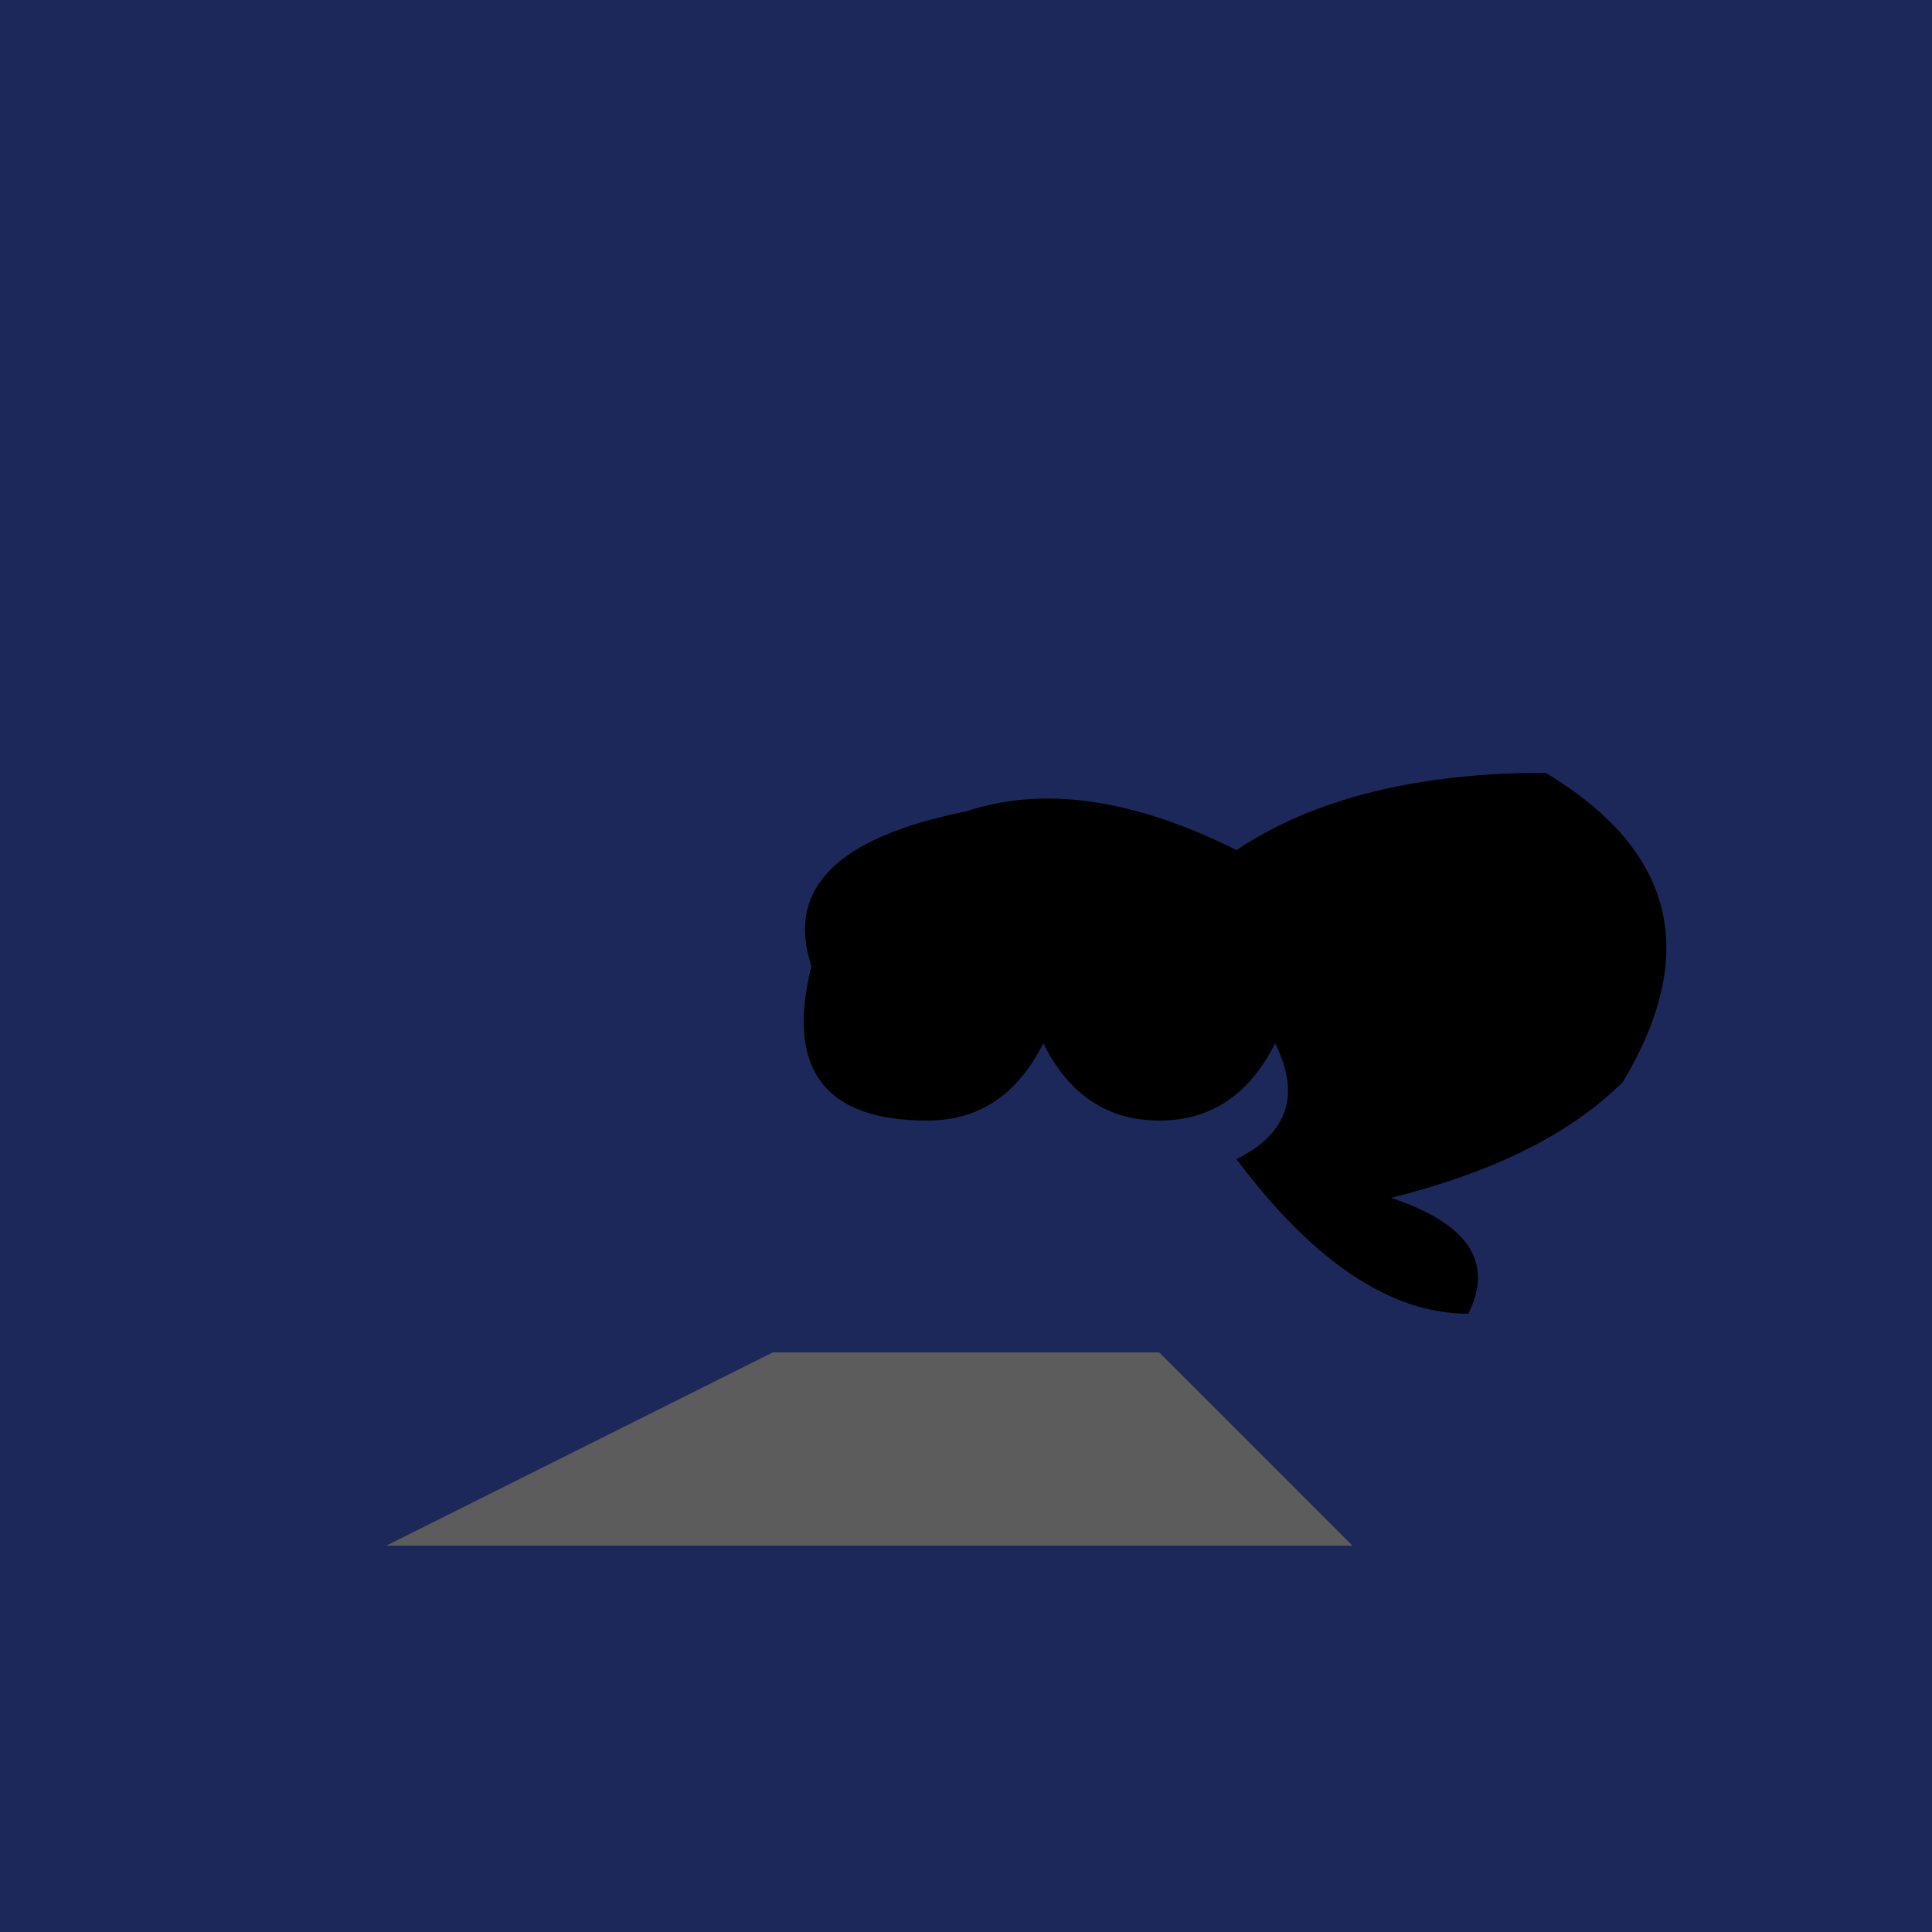
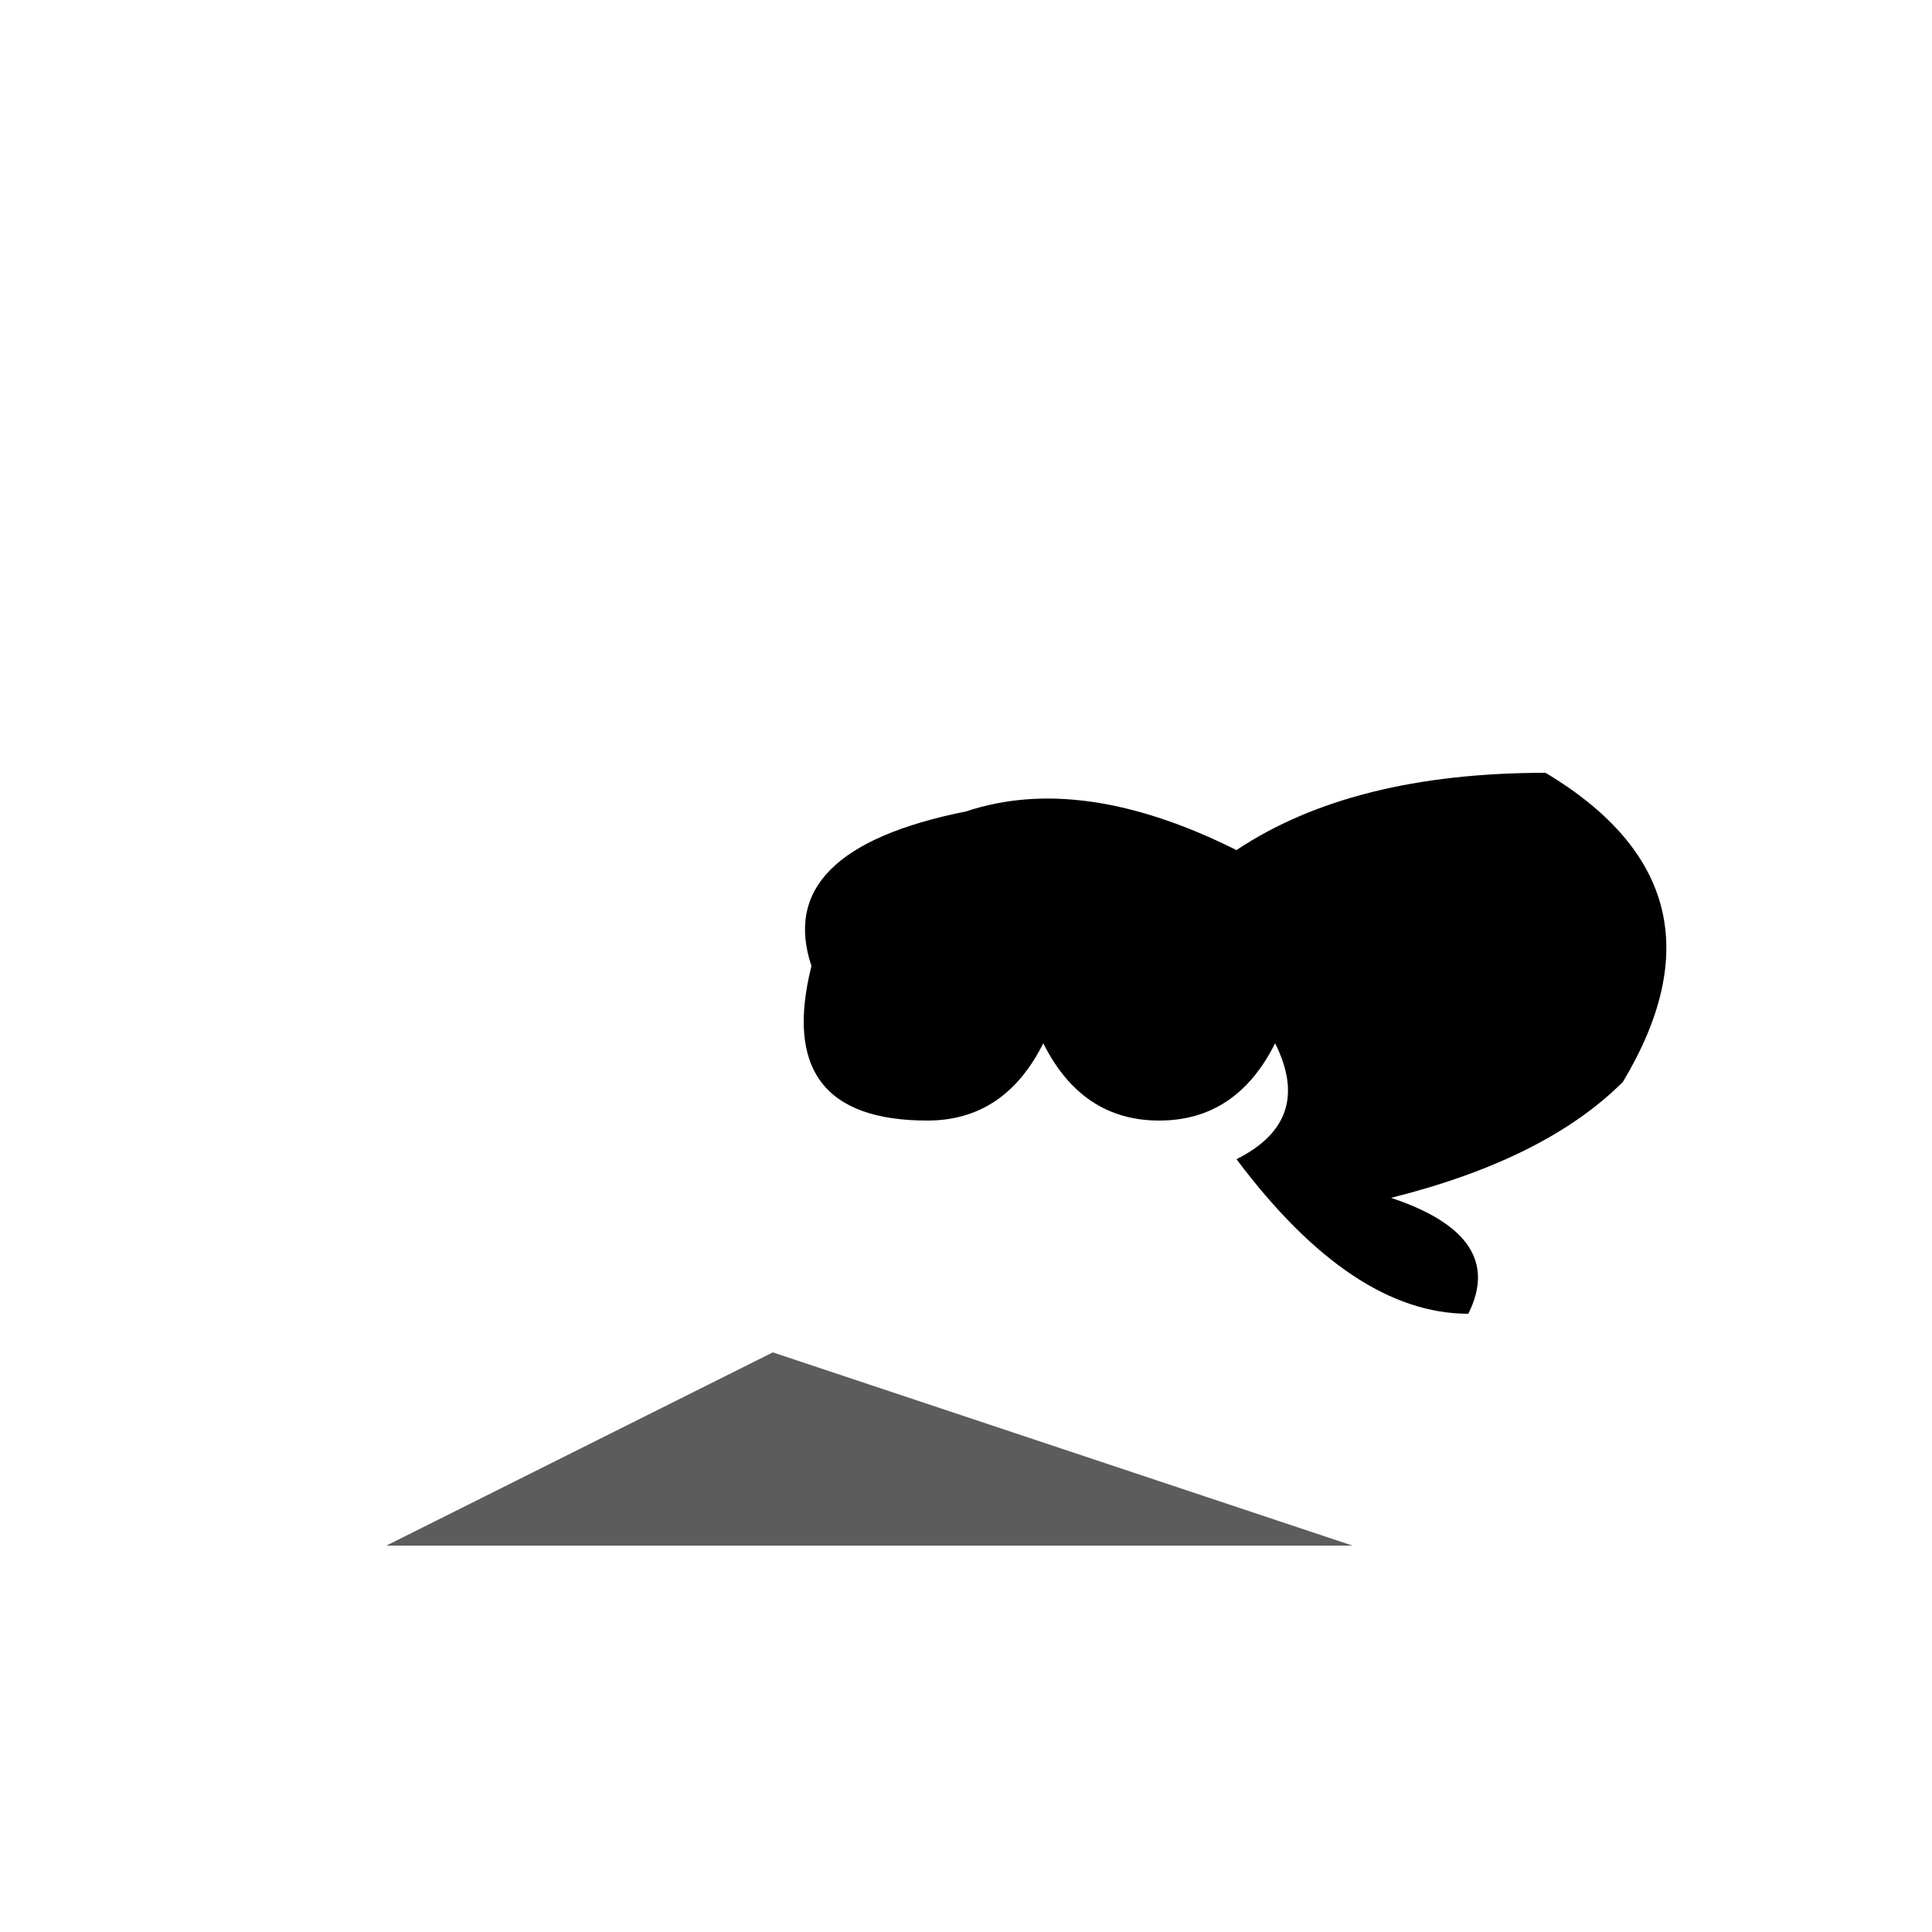
<svg xmlns="http://www.w3.org/2000/svg" width="500" height="500">
  <defs />
  <g>
-     <rect fill="#1c2859" stroke="none" x="0" y="0" width="512" height="512" />
-     <path fill="#5c5c5c" stroke="none" paint-order="stroke fill markers" d=" M 100 400 L 350 400 L 300 350 L 200 350 Z" />
+     <path fill="#5c5c5c" stroke="none" paint-order="stroke fill markers" d=" M 100 400 L 350 400 L 200 350 Z" />
    <path fill="#000000" stroke="none" paint-order="stroke fill markers" d=" M 400 200 Q 450 230 420 280 Q 400 300 360 310 Q 390 320 380 340 Q 350 340 320 300 Q 340 290 330 270 Q 320 290 300 290 Q 280 290 270 270 Q 260 290 240 290 Q 200 290 210 250 Q 200 220 250 210 Q 280 200 320 220 Q 350 200 400 200" />
  </g>
</svg>